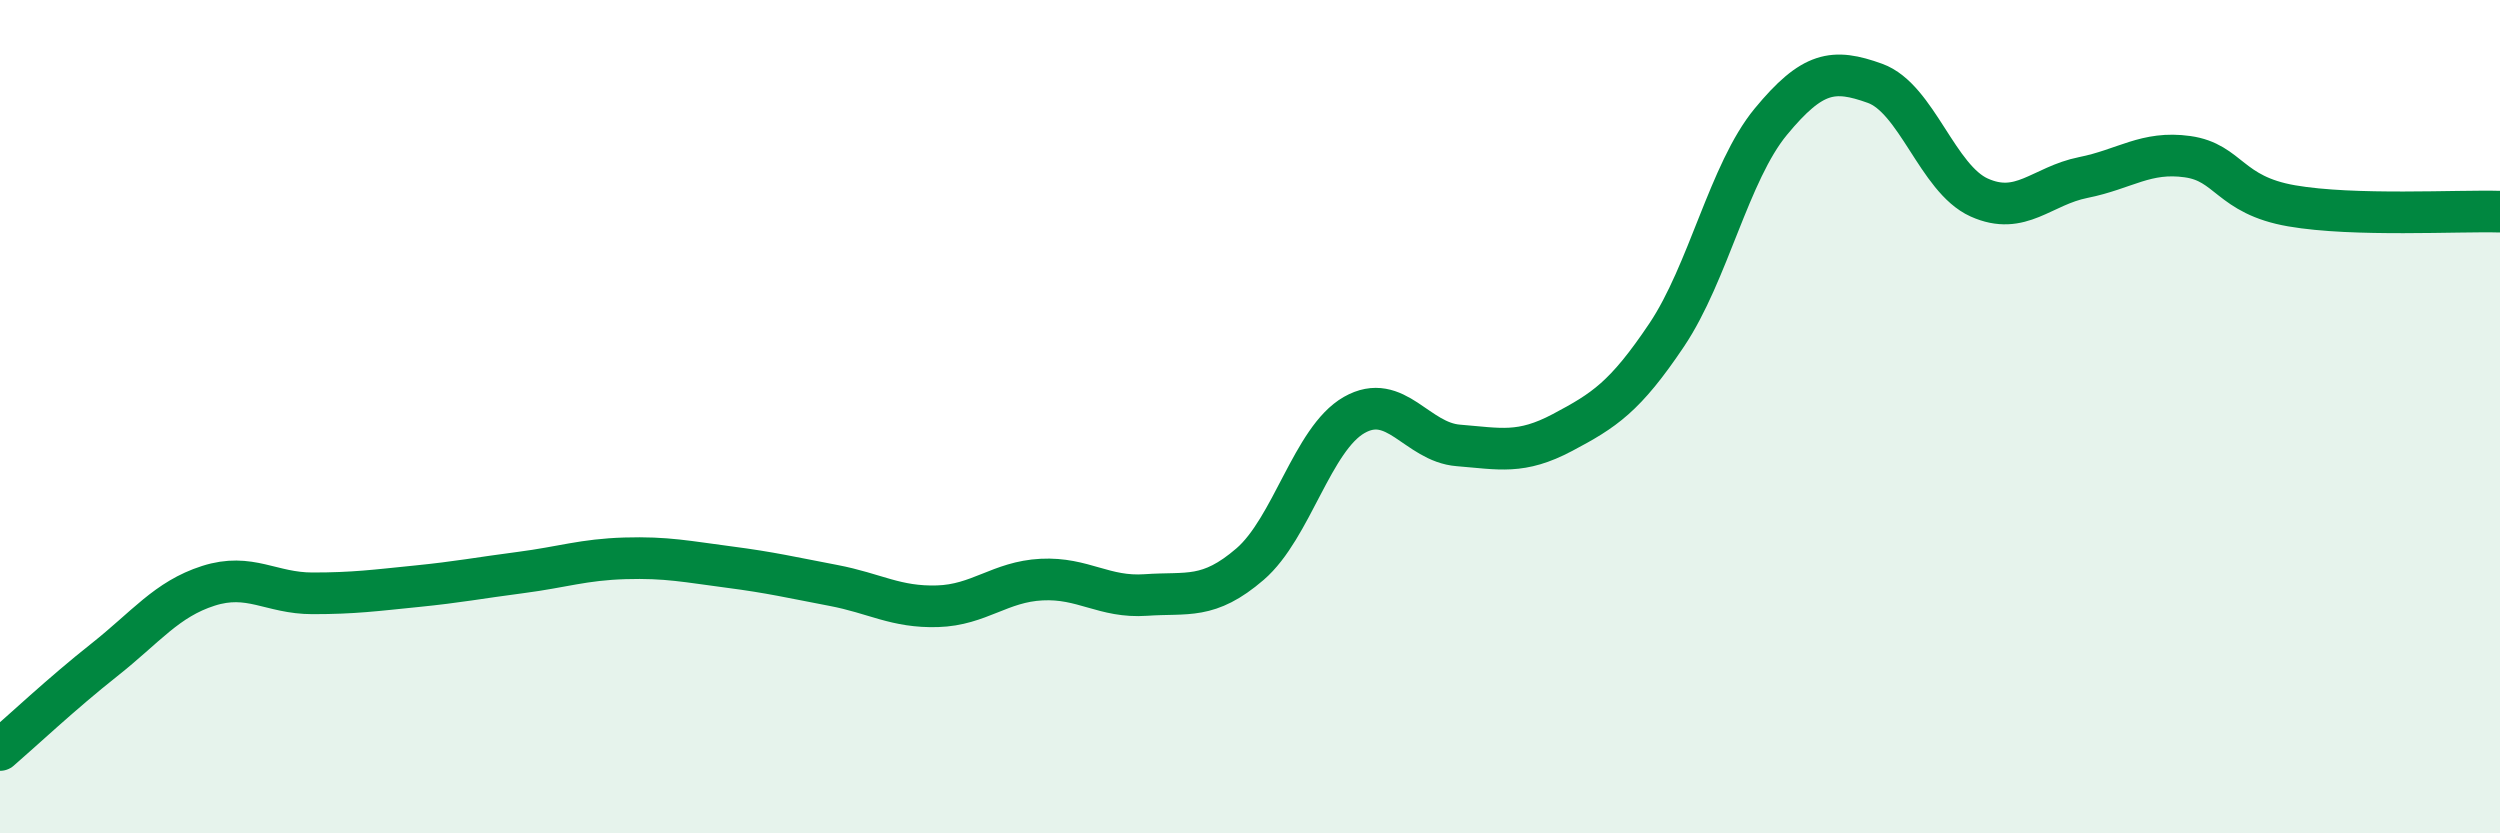
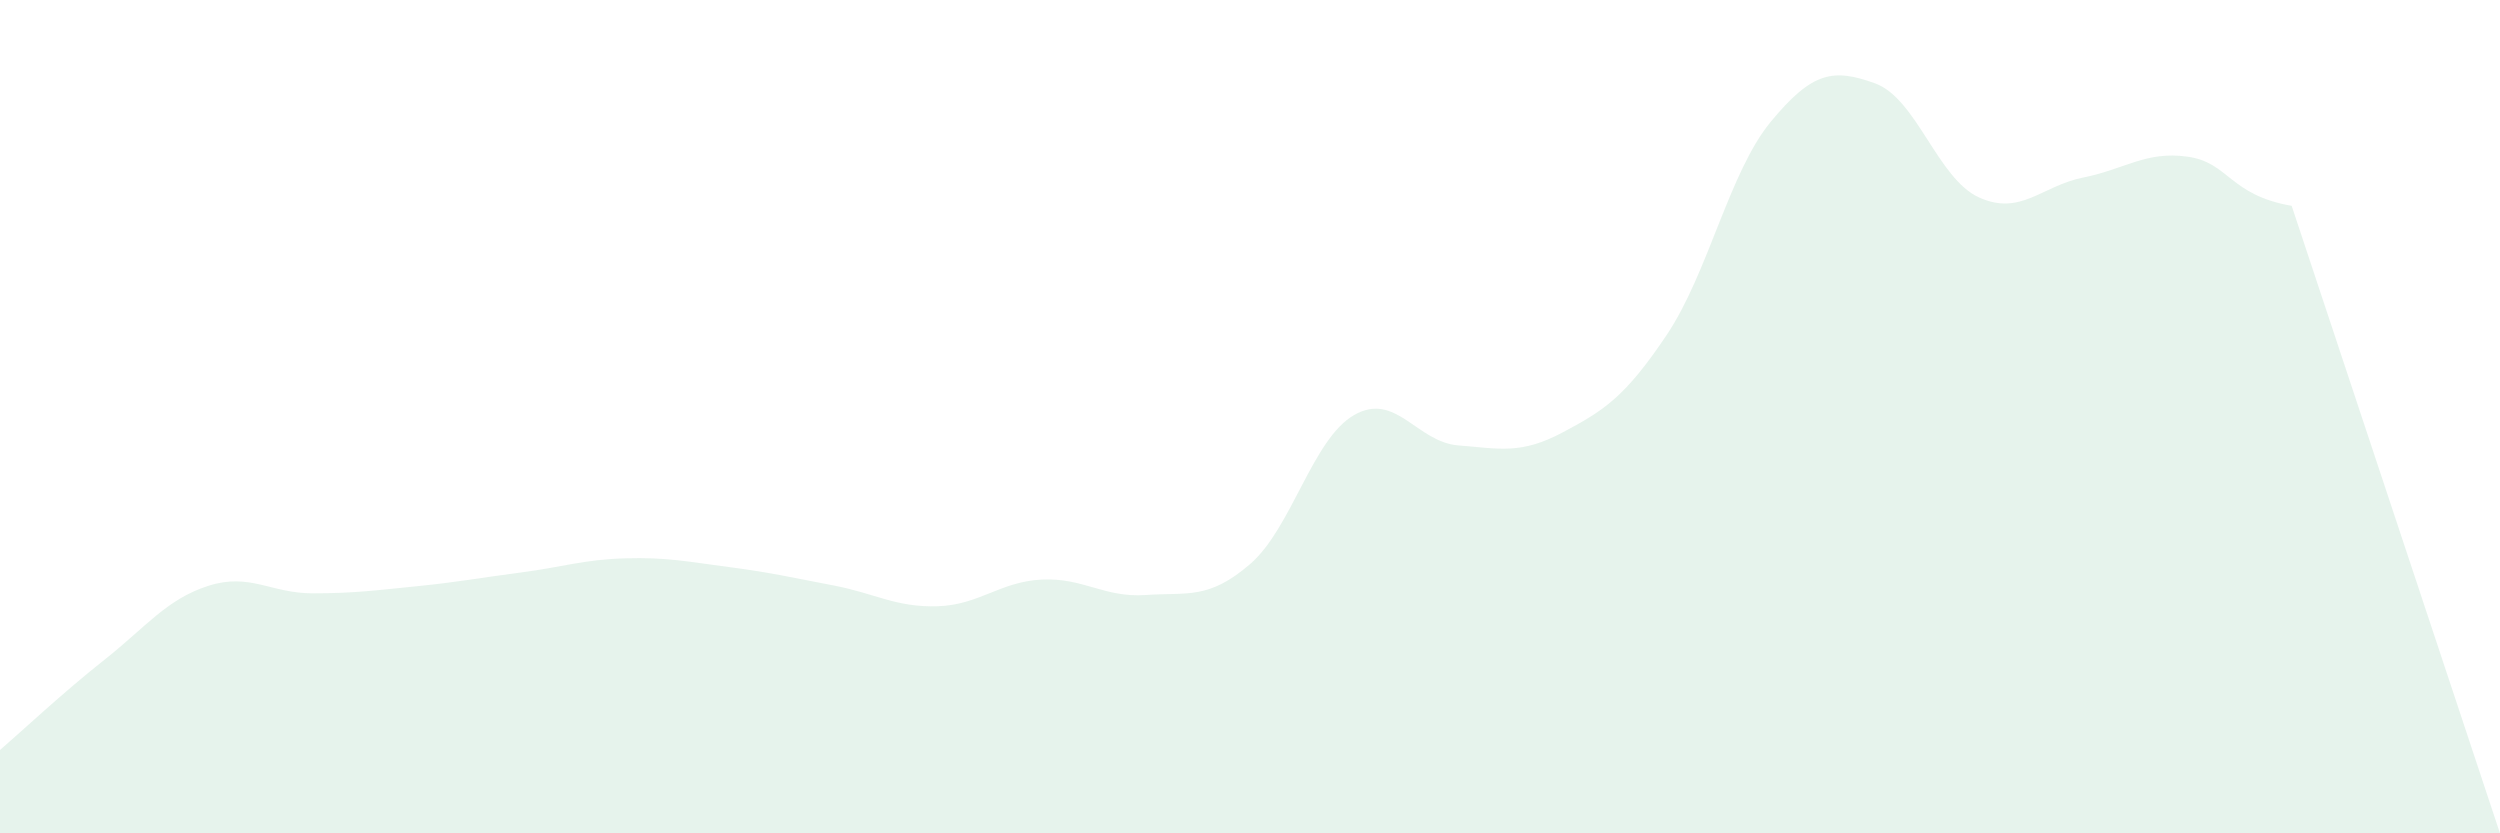
<svg xmlns="http://www.w3.org/2000/svg" width="60" height="20" viewBox="0 0 60 20">
-   <path d="M 0,18 C 0.5,17.57 1.5,16.63 2.5,15.84 C 3.5,15.05 4,14.38 5,14.06 C 6,13.74 6.5,14.24 7.5,14.24 C 8.5,14.24 9,14.17 10,14.07 C 11,13.97 11.5,13.87 12.5,13.74 C 13.5,13.61 14,13.43 15,13.4 C 16,13.37 16.5,13.48 17.5,13.61 C 18.5,13.74 19,13.86 20,14.05 C 21,14.24 21.5,14.58 22.5,14.55 C 23.5,14.52 24,13.96 25,13.91 C 26,13.86 26.5,14.35 27.5,14.28 C 28.5,14.21 29,14.4 30,13.54 C 31,12.68 31.5,10.53 32.5,9.96 C 33.5,9.39 34,10.61 35,10.69 C 36,10.77 36.5,10.91 37.5,10.38 C 38.5,9.85 39,9.53 40,8.04 C 41,6.55 41.5,4.13 42.5,2.92 C 43.5,1.71 44,1.64 45,2 C 46,2.36 46.5,4.29 47.5,4.74 C 48.5,5.19 49,4.46 50,4.26 C 51,4.06 51.5,3.62 52.5,3.76 C 53.5,3.9 53.5,4.68 55,4.94 C 56.5,5.2 59,5.05 60,5.08L60 20L0 20Z" fill="#008740" opacity="0.1" stroke-linecap="round" stroke-linejoin="round" />
-   <path d="M 0,18 C 0.5,17.57 1.5,16.63 2.5,15.84 C 3.5,15.05 4,14.38 5,14.06 C 6,13.74 6.5,14.24 7.5,14.24 C 8.5,14.24 9,14.17 10,14.07 C 11,13.97 11.5,13.87 12.5,13.74 C 13.5,13.61 14,13.43 15,13.4 C 16,13.37 16.5,13.48 17.5,13.61 C 18.5,13.74 19,13.86 20,14.05 C 21,14.24 21.5,14.58 22.5,14.55 C 23.5,14.52 24,13.96 25,13.91 C 26,13.86 26.5,14.35 27.5,14.28 C 28.5,14.21 29,14.4 30,13.54 C 31,12.68 31.5,10.53 32.5,9.96 C 33.5,9.39 34,10.61 35,10.69 C 36,10.77 36.5,10.91 37.5,10.38 C 38.5,9.85 39,9.53 40,8.04 C 41,6.55 41.5,4.13 42.5,2.92 C 43.5,1.71 44,1.64 45,2 C 46,2.36 46.5,4.29 47.5,4.74 C 48.5,5.19 49,4.46 50,4.26 C 51,4.06 51.5,3.62 52.5,3.76 C 53.5,3.9 53.5,4.68 55,4.94 C 56.5,5.2 59,5.05 60,5.08" stroke="#008740" stroke-width="1" fill="none" stroke-linecap="round" stroke-linejoin="round" />
+   <path d="M 0,18 C 0.5,17.57 1.5,16.63 2.5,15.84 C 3.5,15.05 4,14.38 5,14.06 C 6,13.74 6.5,14.24 7.5,14.24 C 8.5,14.24 9,14.17 10,14.07 C 11,13.97 11.5,13.87 12.5,13.74 C 13.5,13.61 14,13.43 15,13.4 C 16,13.37 16.5,13.48 17.5,13.61 C 18.5,13.74 19,13.86 20,14.05 C 21,14.24 21.5,14.58 22.5,14.55 C 23.5,14.52 24,13.96 25,13.91 C 26,13.86 26.5,14.35 27.5,14.28 C 28.5,14.21 29,14.4 30,13.54 C 31,12.68 31.5,10.53 32.5,9.96 C 33.5,9.39 34,10.61 35,10.69 C 36,10.77 36.5,10.91 37.5,10.38 C 38.5,9.85 39,9.53 40,8.04 C 41,6.55 41.5,4.13 42.5,2.92 C 43.5,1.71 44,1.64 45,2 C 46,2.36 46.5,4.29 47.5,4.74 C 48.5,5.19 49,4.46 50,4.26 C 51,4.06 51.5,3.62 52.5,3.76 C 53.5,3.9 53.5,4.68 55,4.94 L60 20L0 20Z" fill="#008740" opacity="0.1" stroke-linecap="round" stroke-linejoin="round" />
</svg>